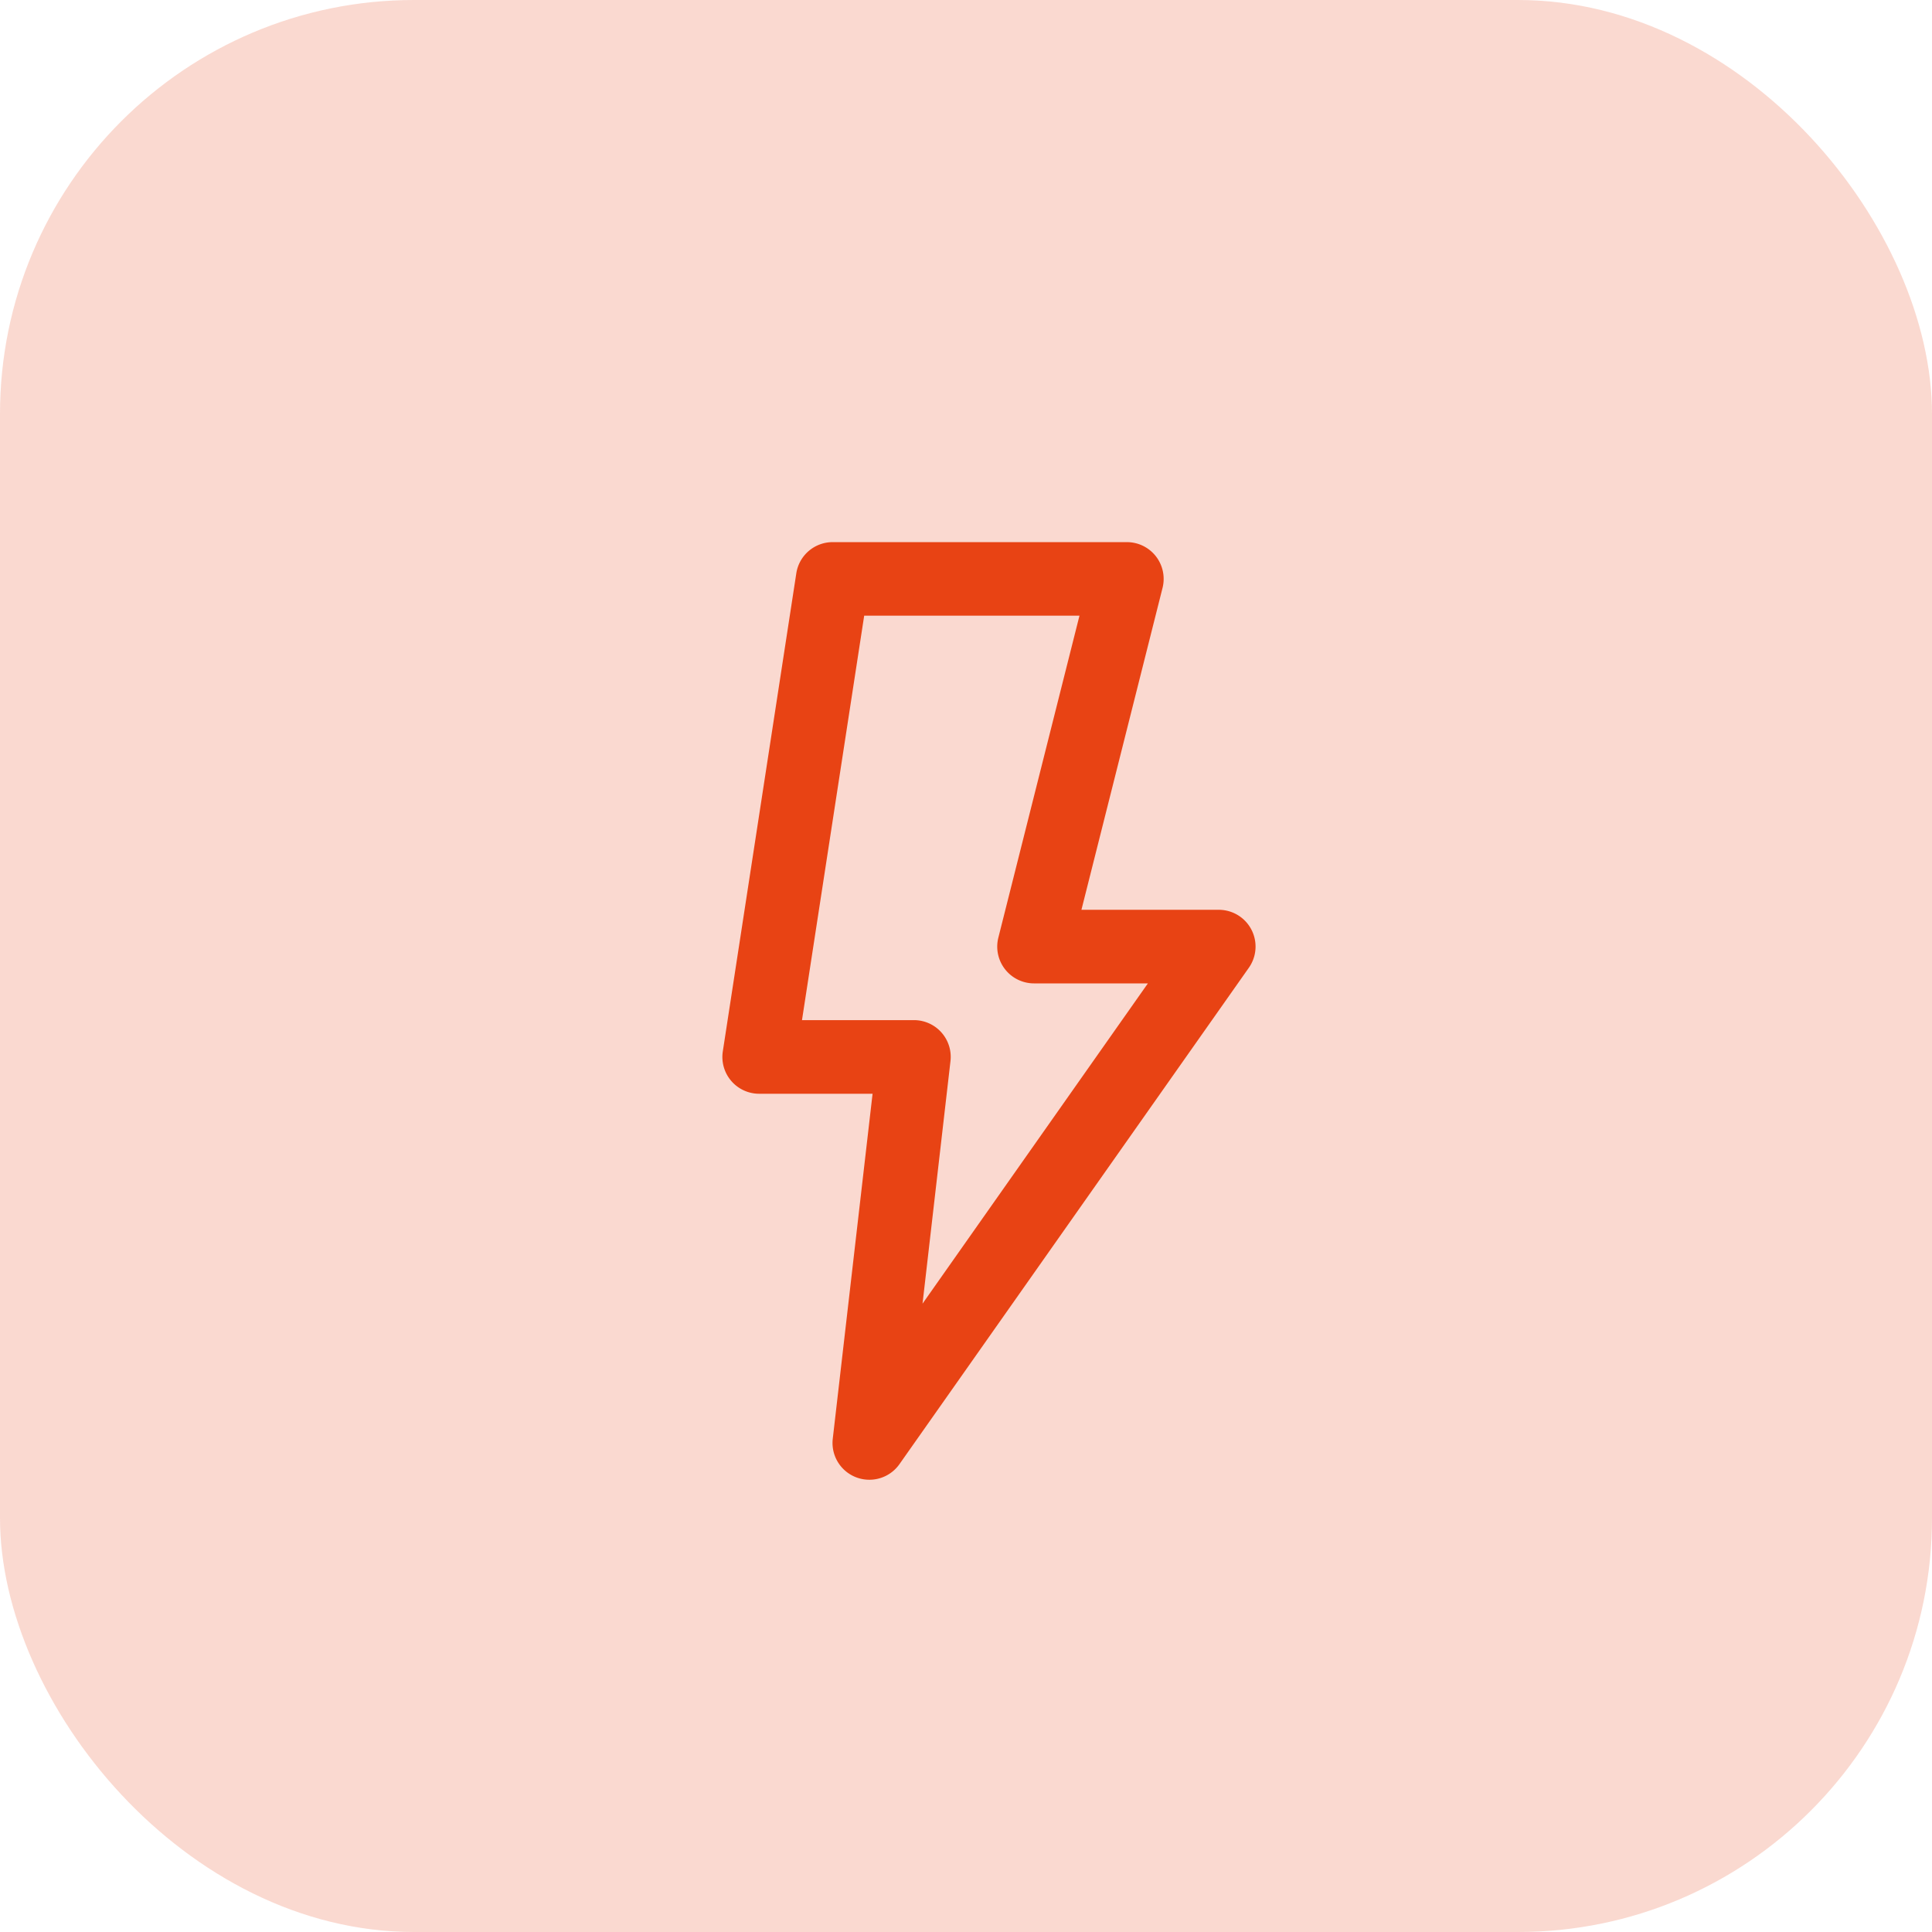
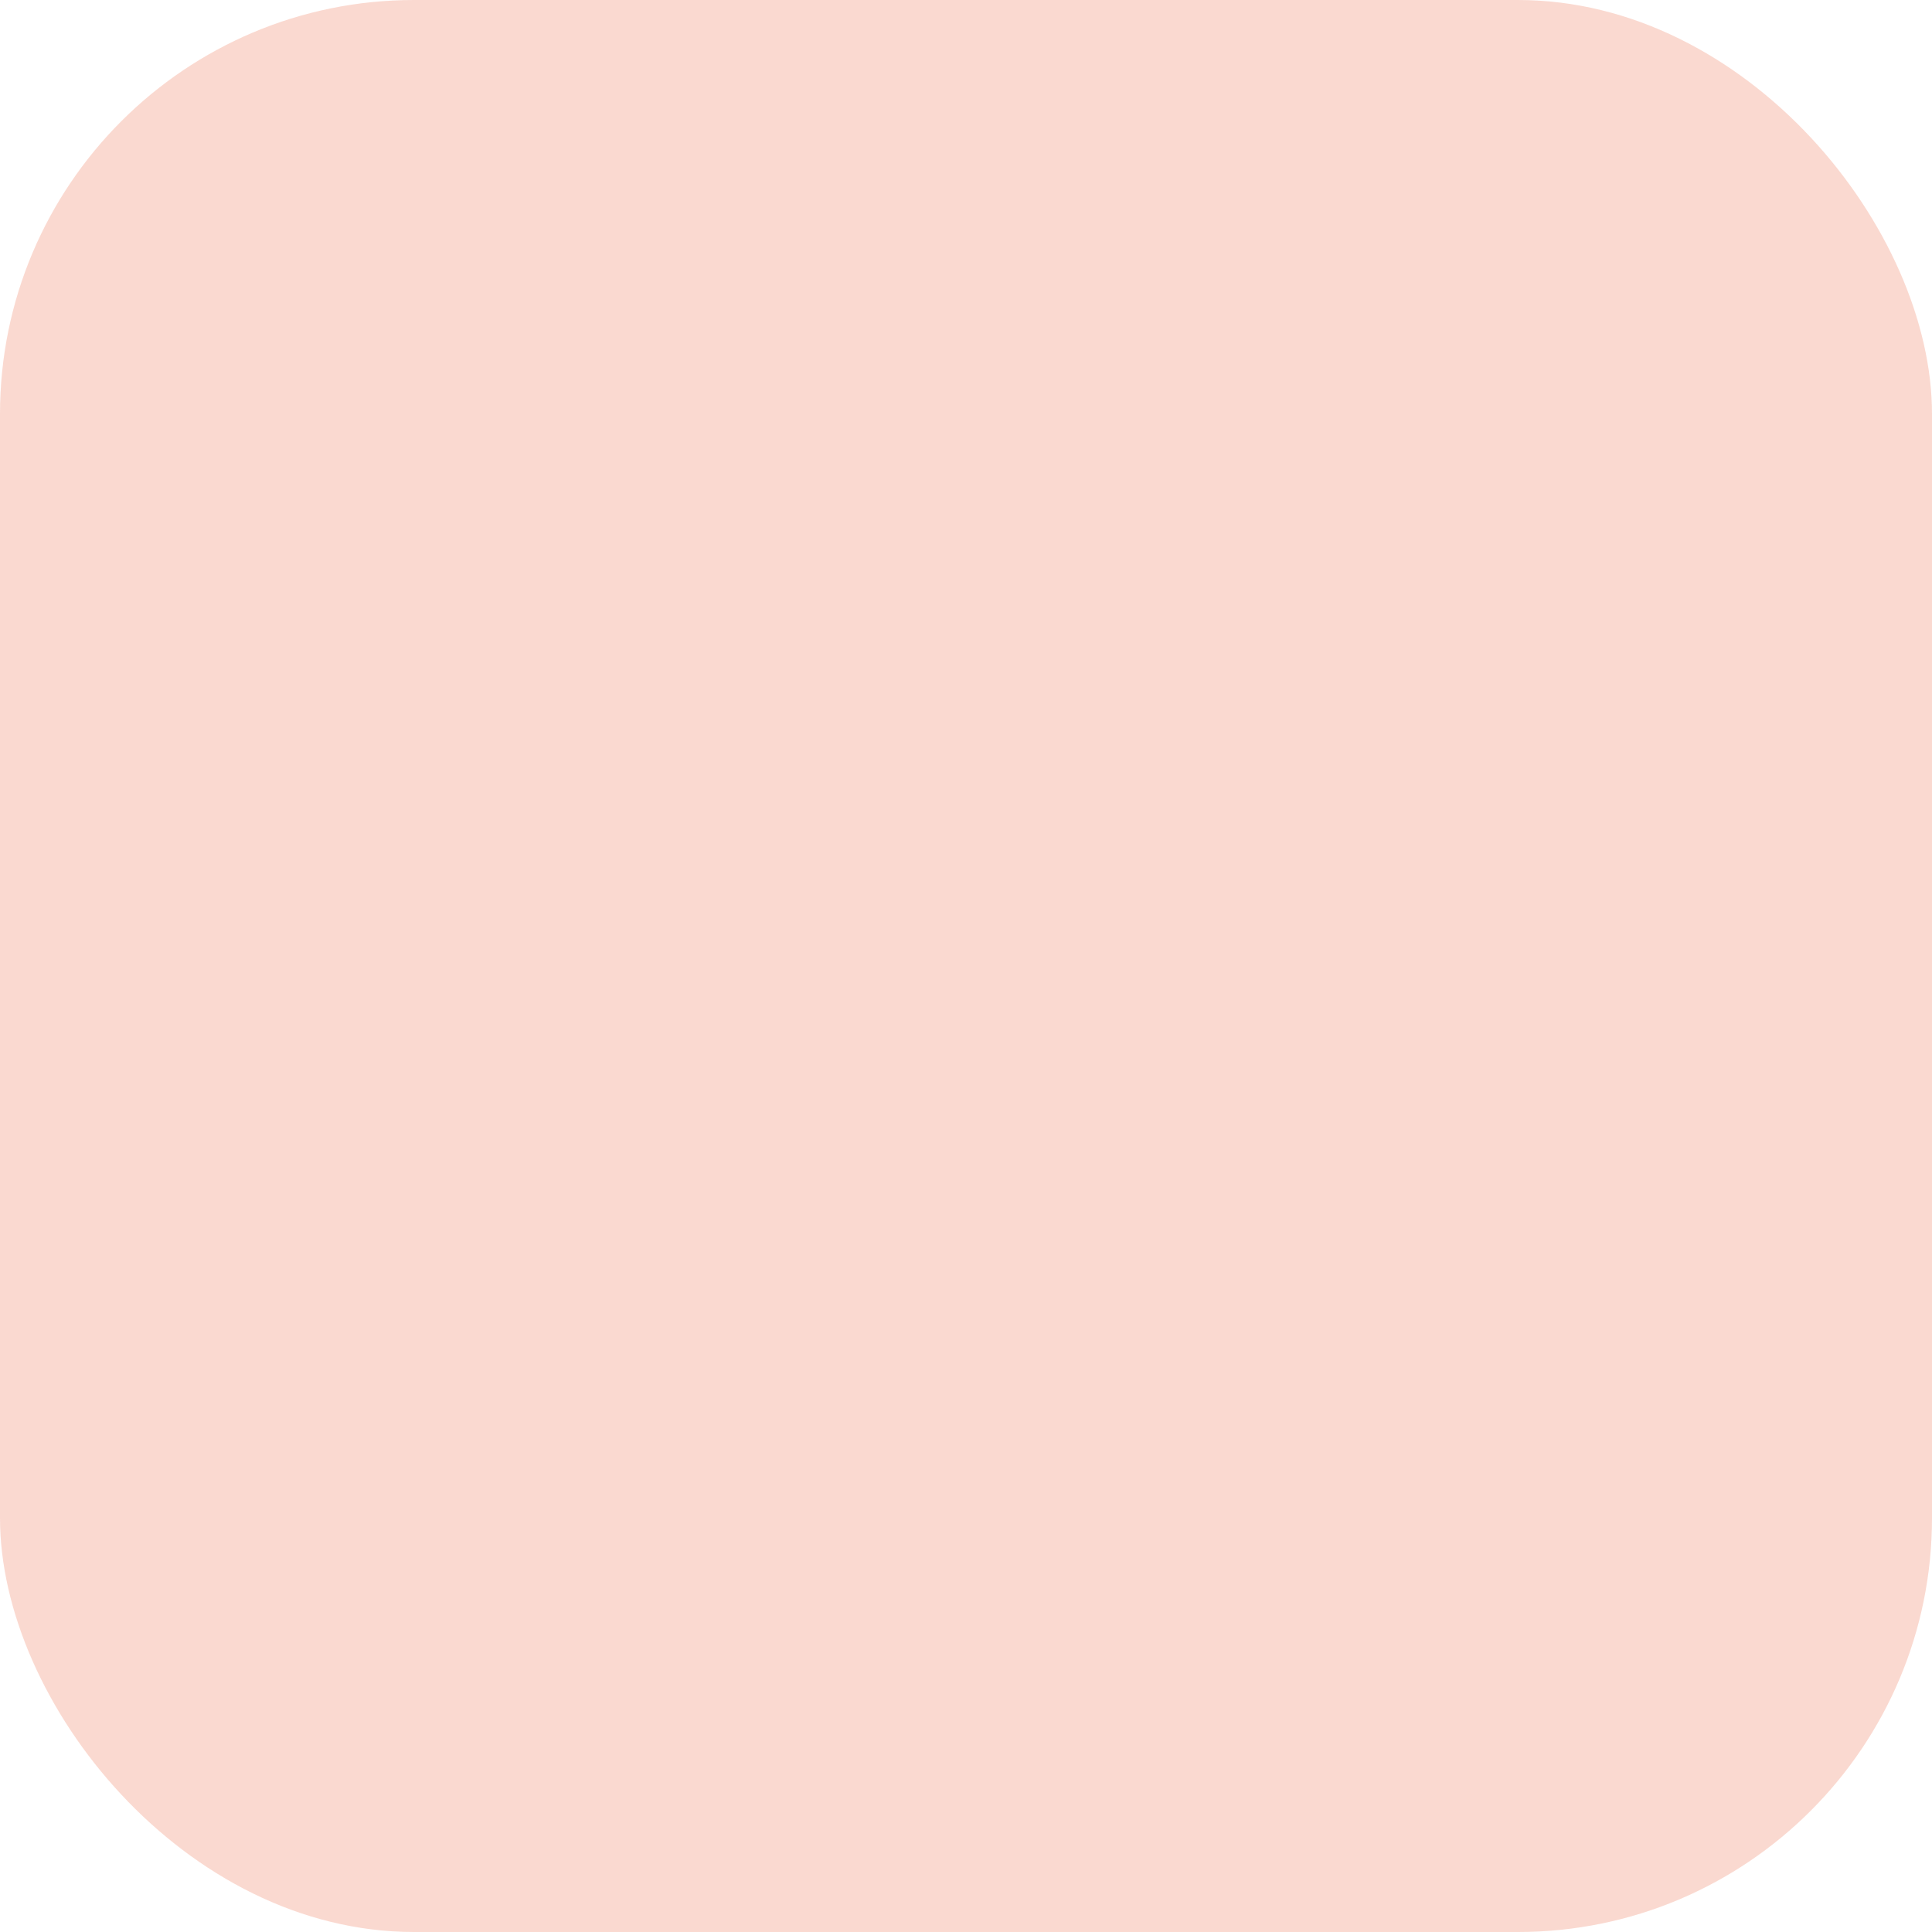
<svg xmlns="http://www.w3.org/2000/svg" id="Ultra-Fast" width="56" height="56" viewBox="0 0 56 56">
  <defs>
    <style> .cls-1 { fill: rgba(232,67,20,0.2); } .cls-2 { fill: #e84314; } </style>
  </defs>
  <rect id="Rectangle_3092" data-name="Rectangle 3092" class="cls-1" width="56" height="56" rx="12" />
-   <path id="icons8-quick-mode-on_1_" data-name="icons8-quick-mode-on (1)" class="cls-2" d="M23.262,34.177A1.066,1.066,0,0,1,22.2,32.989l1.154-10H20.066a1.066,1.066,0,0,1-1.053-1.228L21.144,7.9A1.066,1.066,0,0,1,22.2,7h8.526a1.066,1.066,0,0,1,1.033,1.326l-2.351,9.331h3.982a1.066,1.066,0,0,1,.871,1.679L24.134,33.724A1.065,1.065,0,0,1,23.262,34.177ZM21.308,20.855h3.246a1.065,1.065,0,0,1,1.058,1.188l-.81,7.03,6.532-9.283h-3.3A1.066,1.066,0,0,1,27,18.463l2.351-9.331H23.111Z" transform="translate(1.938 8.714)" />
</svg>